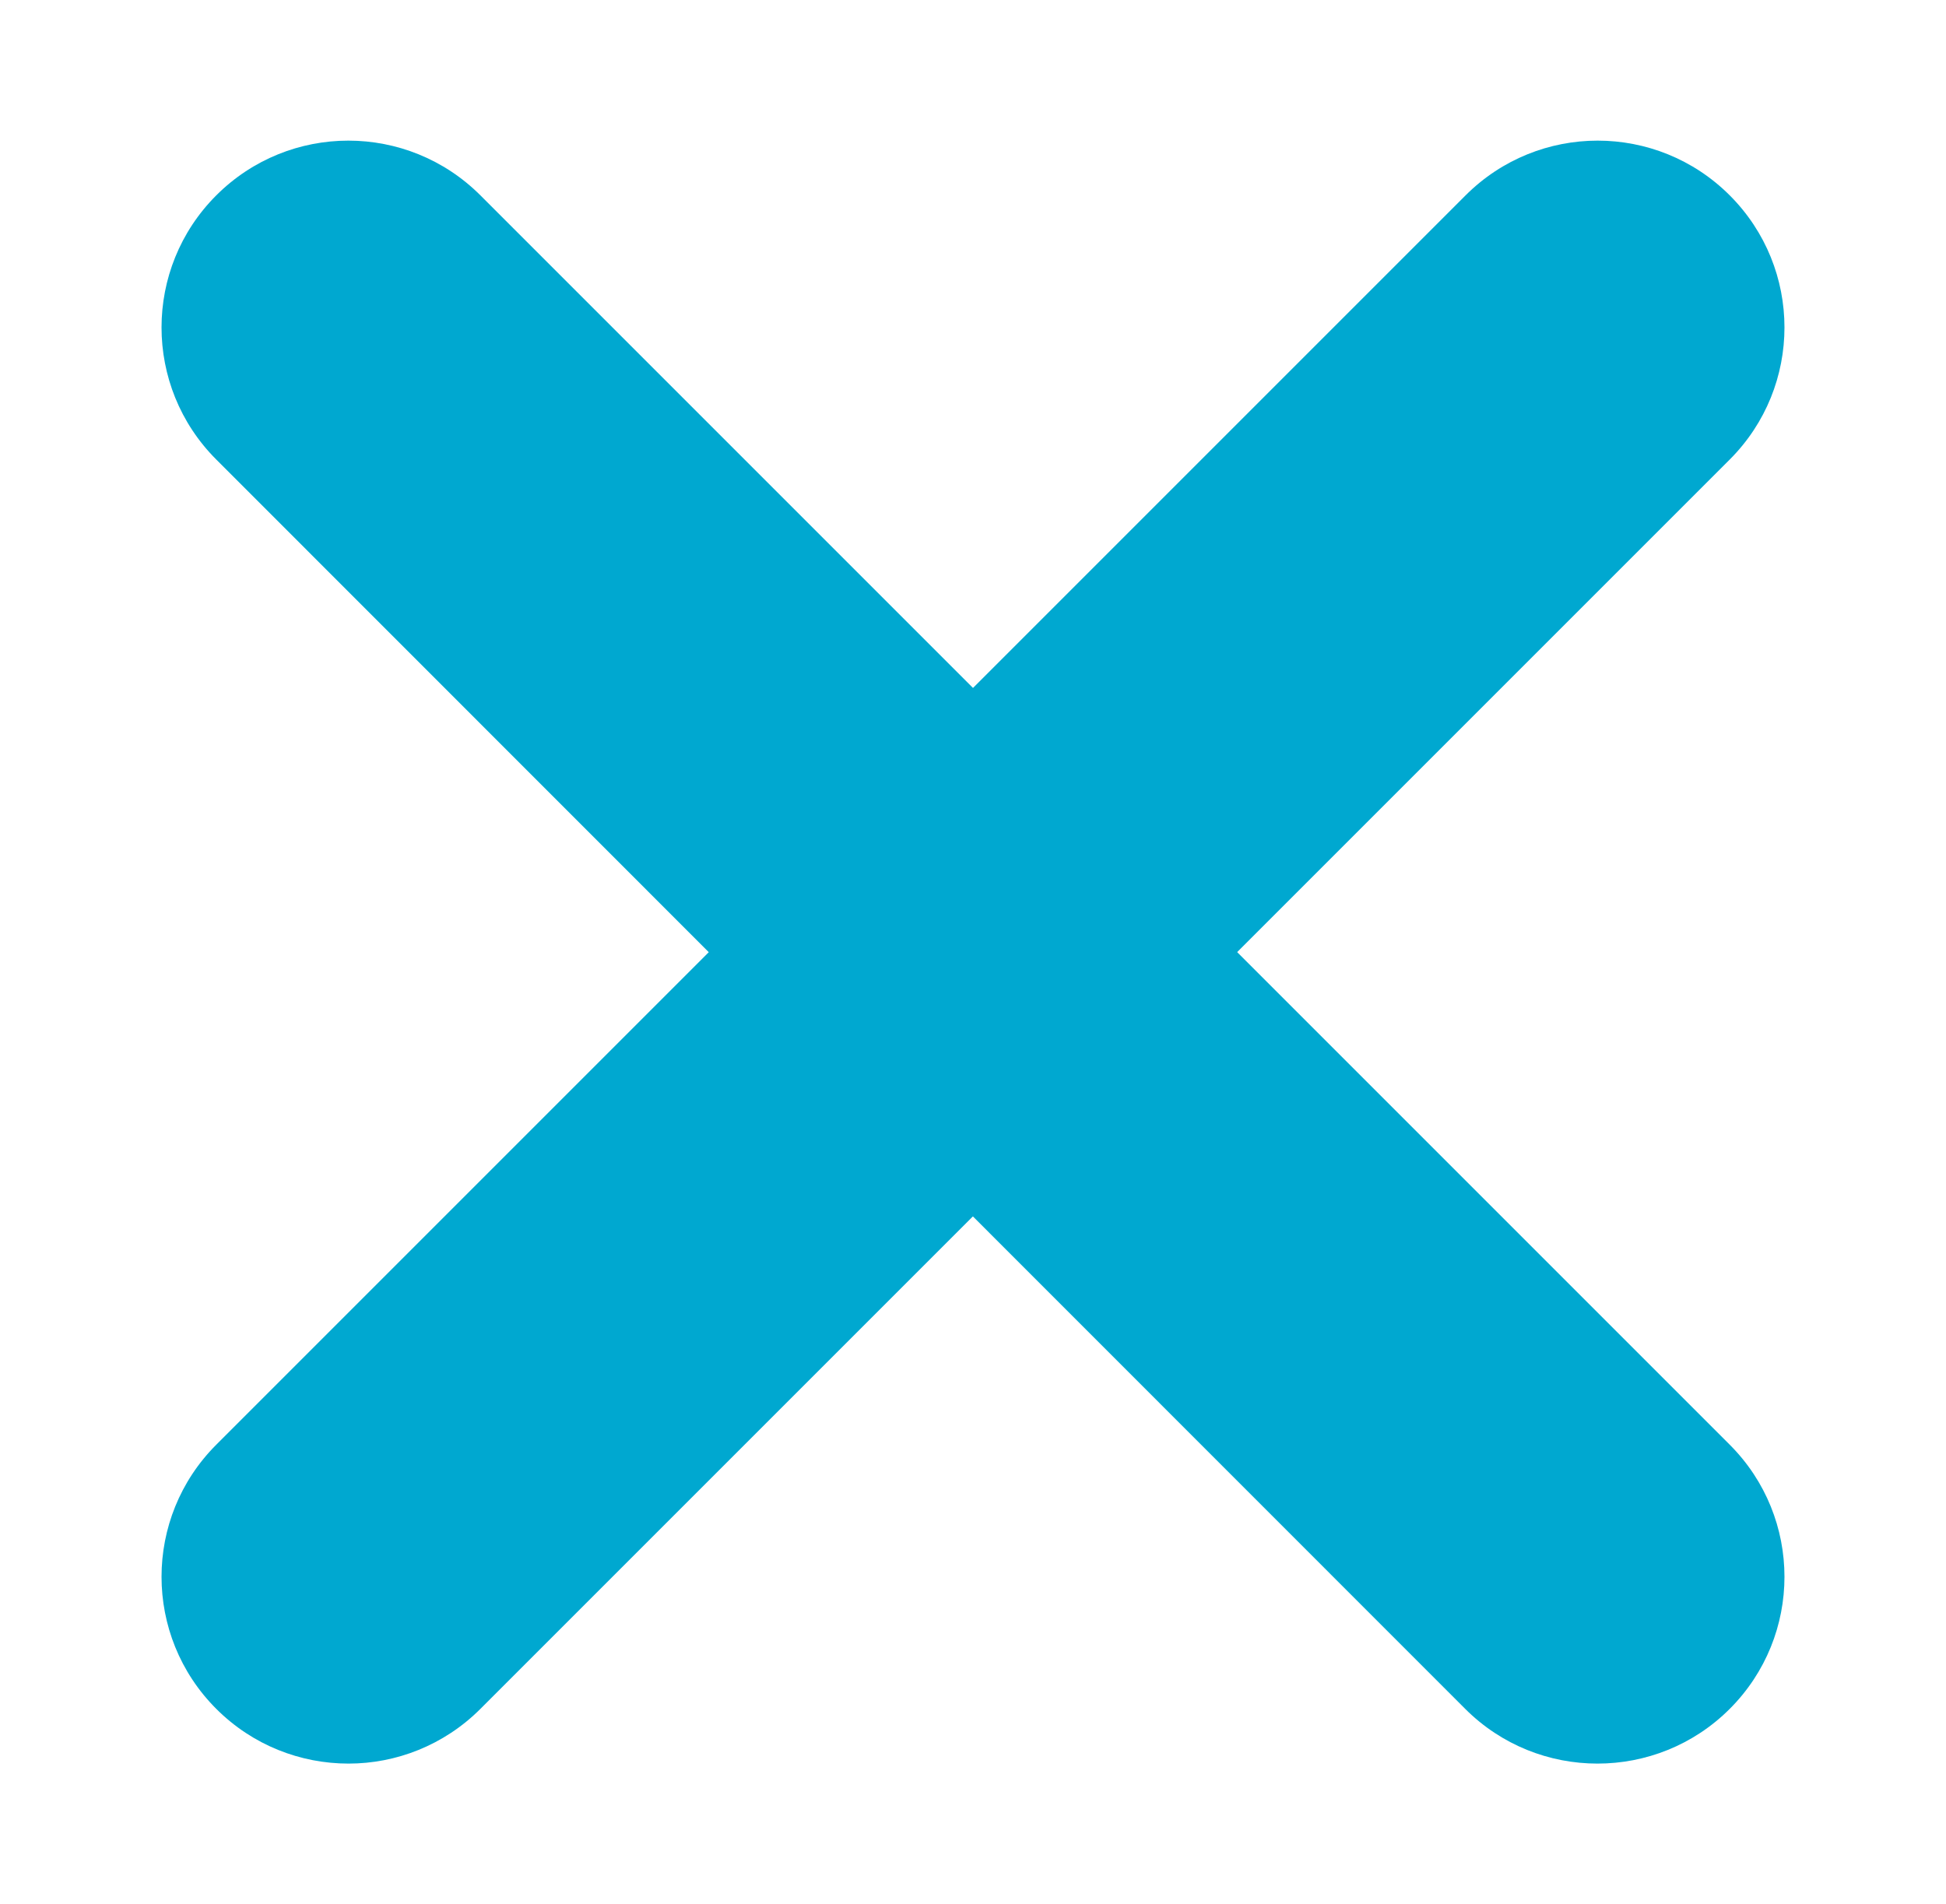
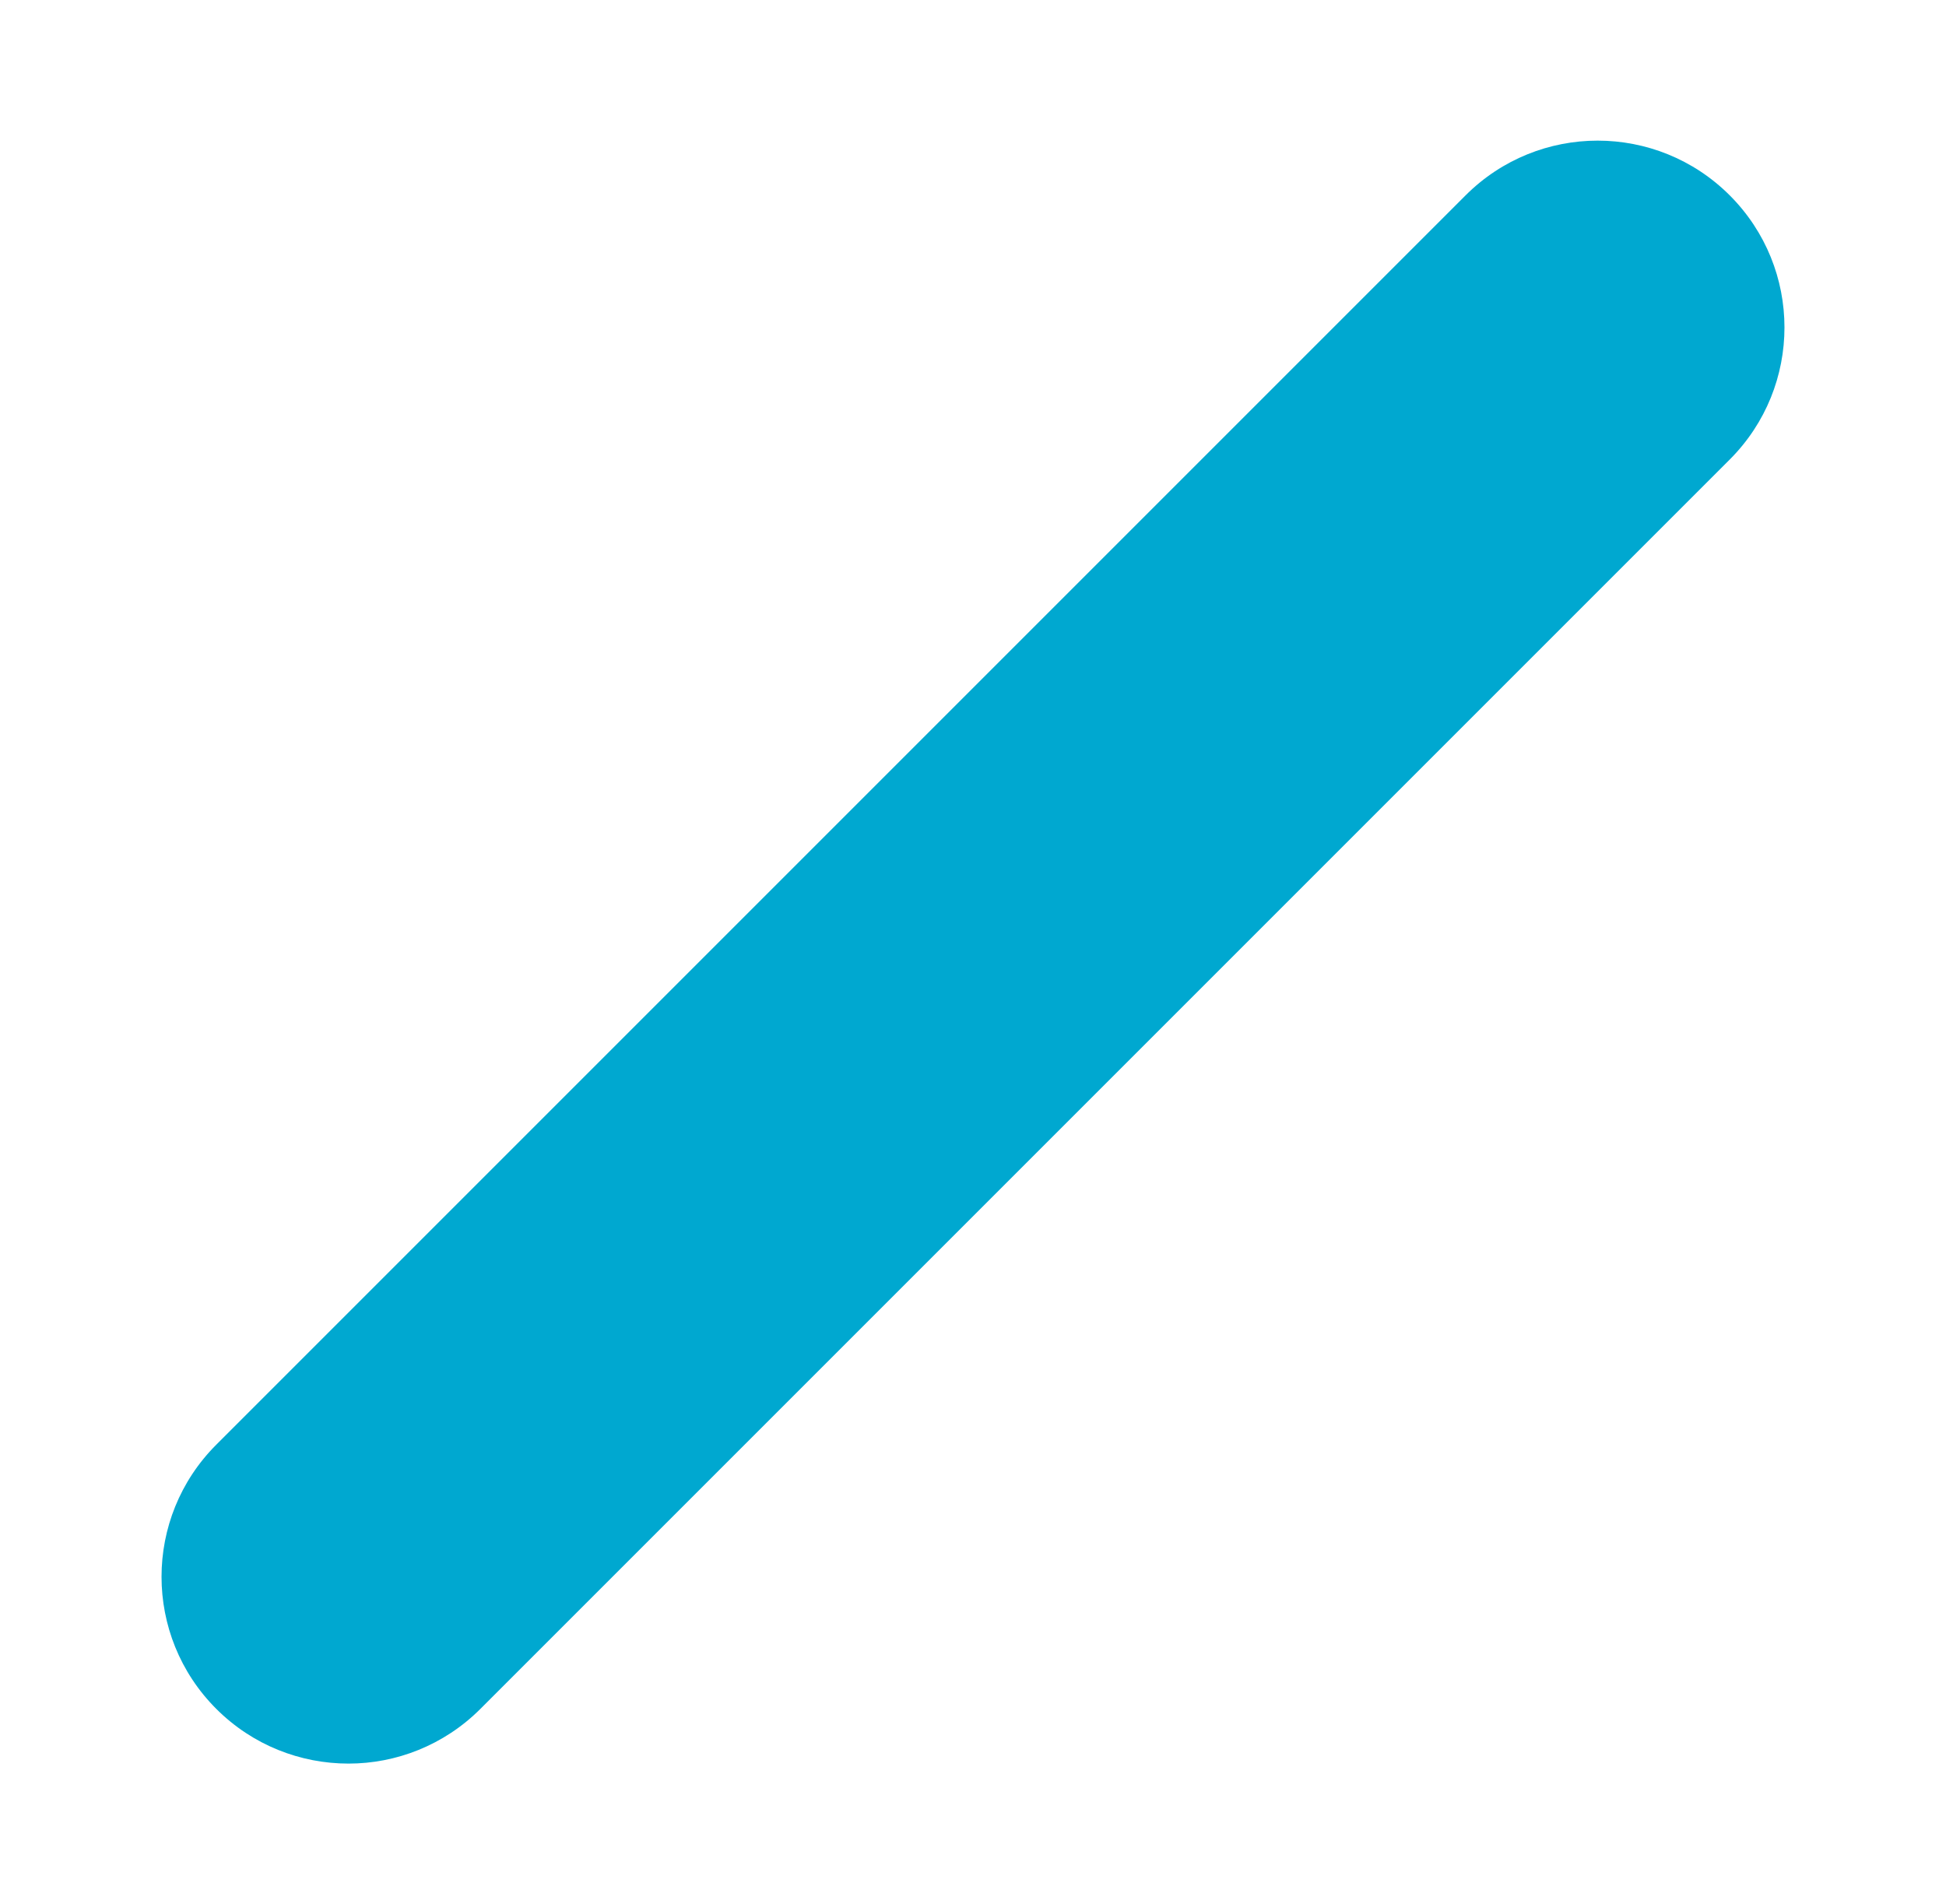
<svg xmlns="http://www.w3.org/2000/svg" version="1.1" id="Capa_1" x="0px" y="0px" viewBox="0 0 512 501" style="enable-background:new 0 0 512 501;" xml:space="preserve">
  <style type="text/css">
	.st0{fill:#00A8D0;}
</style>
  <g id="Capa_1_1_">
</g>
  <g>
-     <path class="st0" d="M420.3,464c-12.6,0-25.2-4.8-34.8-14.4L56.9,120.9c-19.2-19.2-19.2-50.3,0-69.5c19.2-19.2,50.3-19.2,69.5,0   l328.7,328.7c19.2,19.2,19.2,50.3,0,69.5C445.5,459.2,432.9,464,420.3,464z" />
    <path class="st0" d="M91.7,464c-12.6,0-25.2-4.8-34.8-14.4c-19.2-19.2-19.2-50.3,0-69.5L385.6,51.4c19.2-19.2,50.3-19.2,69.5,0   c19.2,19.2,19.2,50.3,0,69.5L126.4,449.6C116.8,459.2,104.2,464,91.7,464z" />
  </g>
</svg>